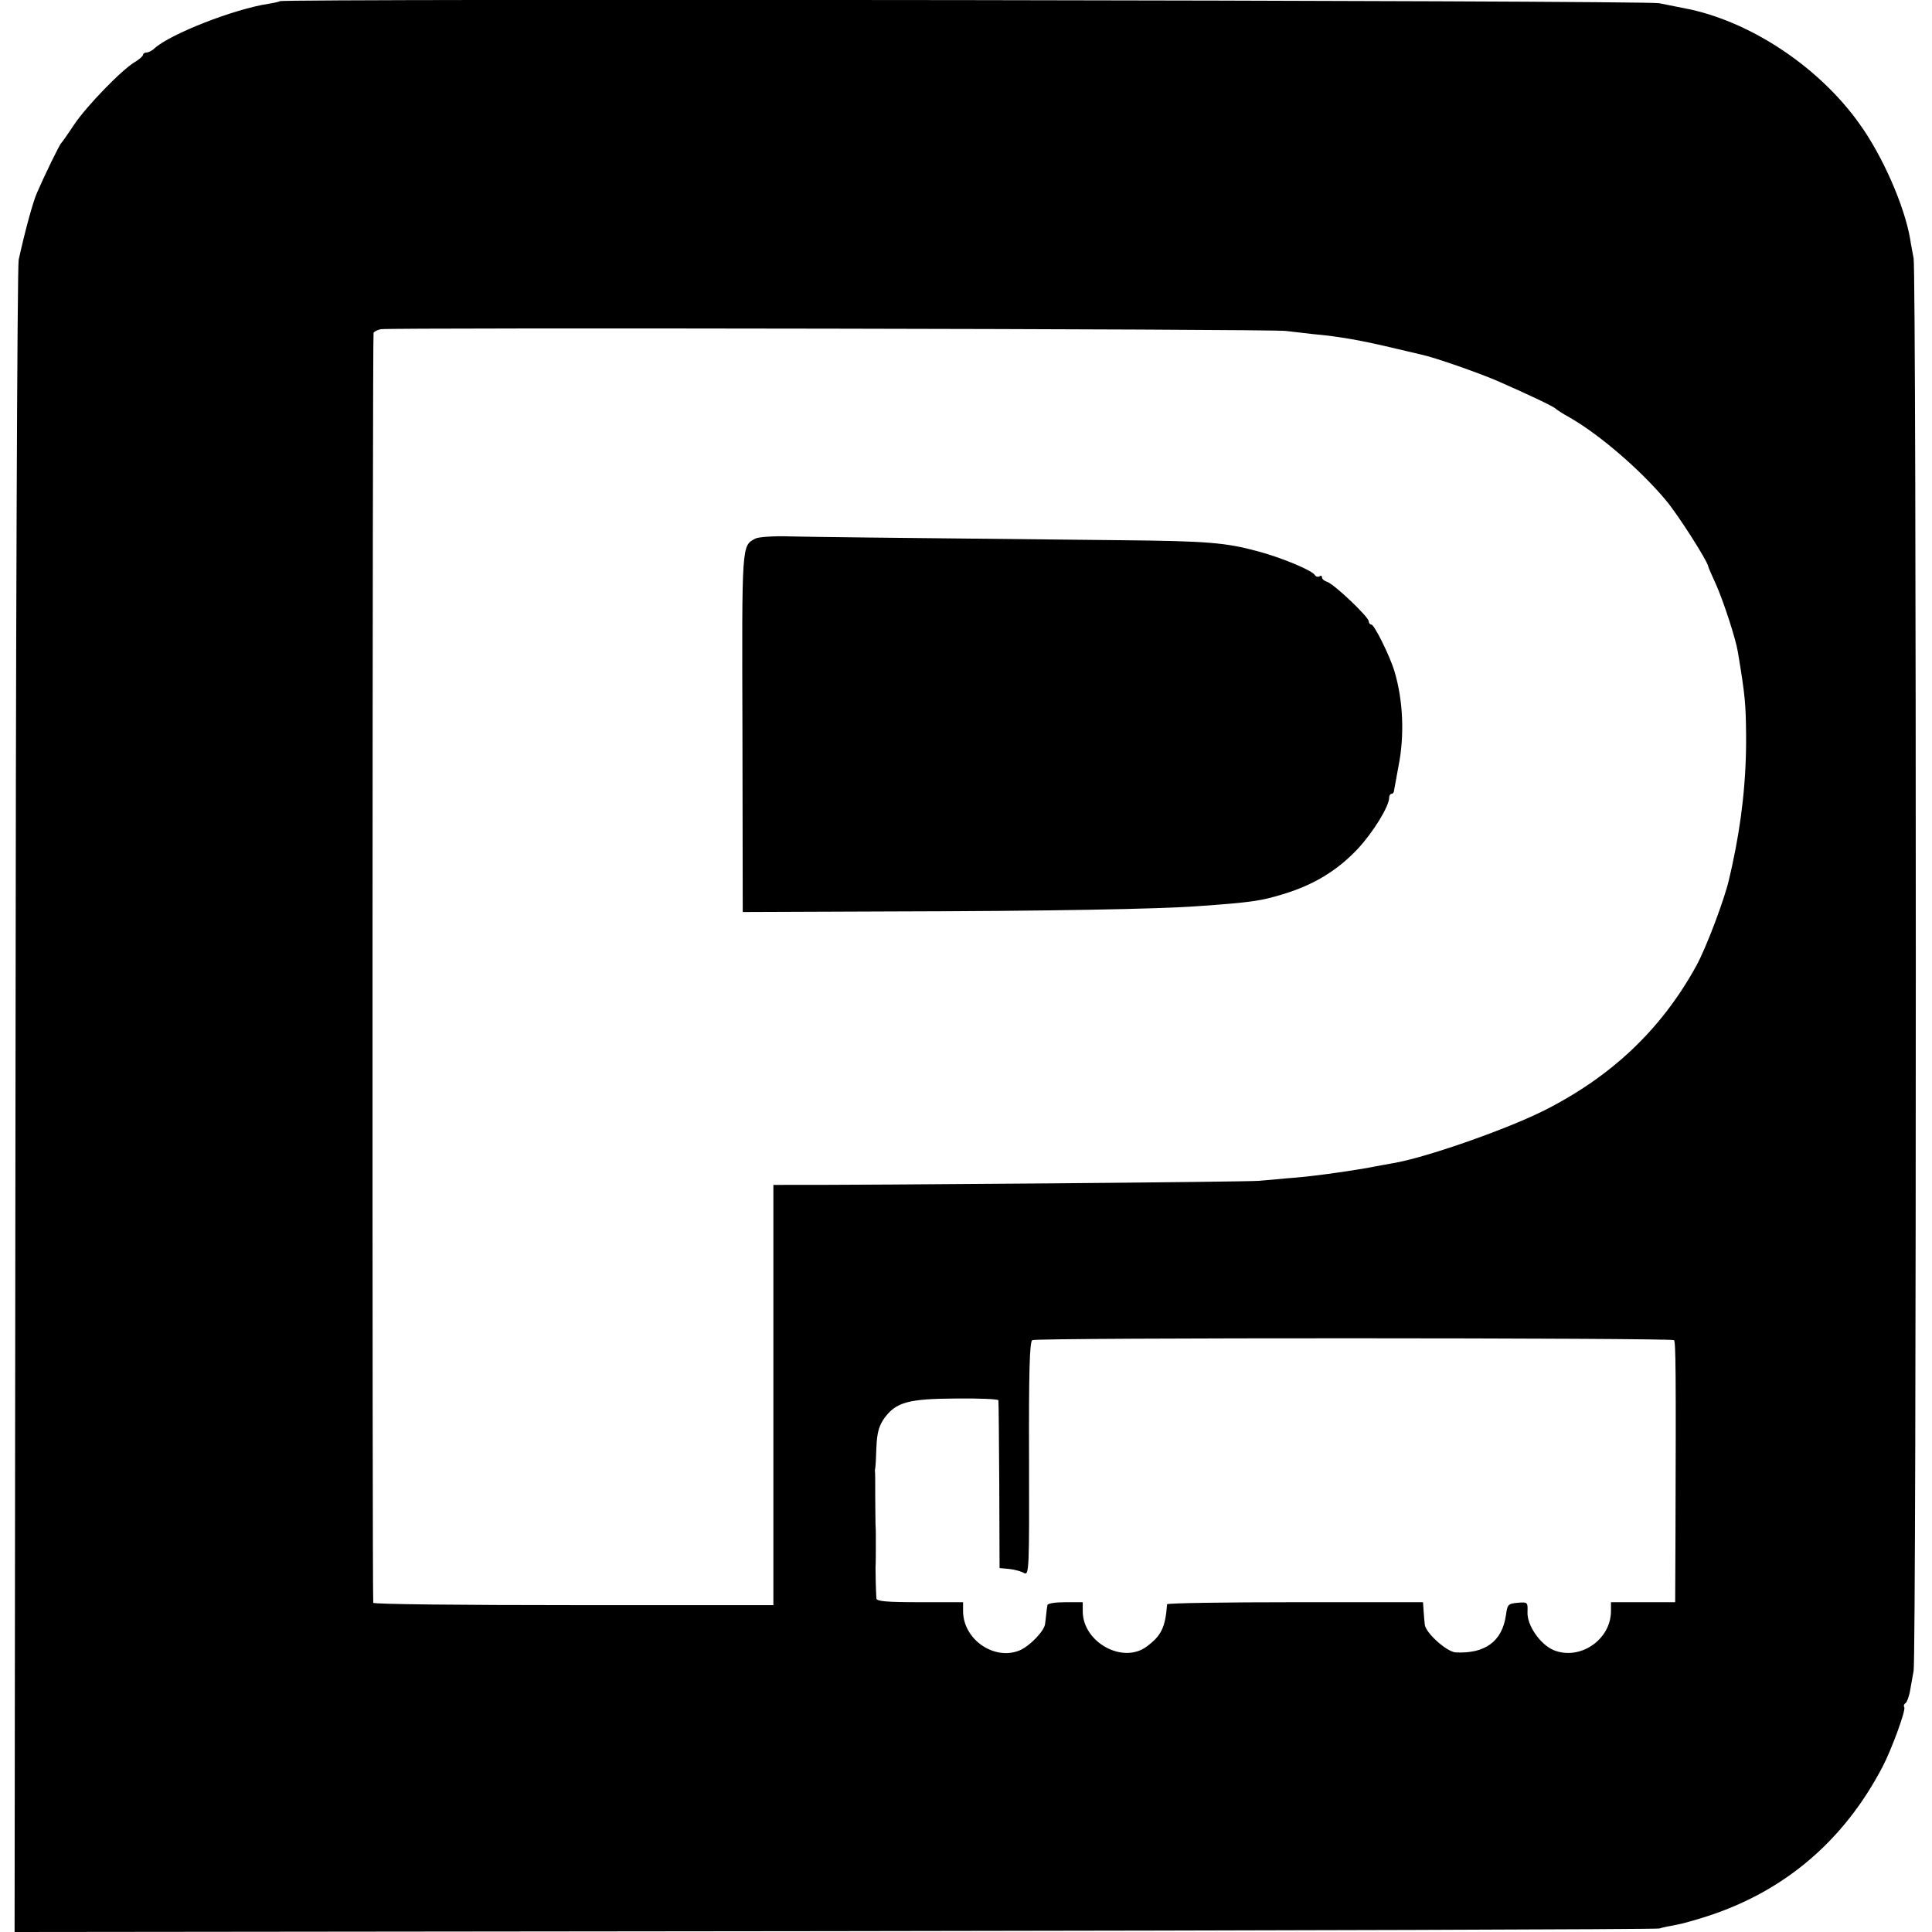
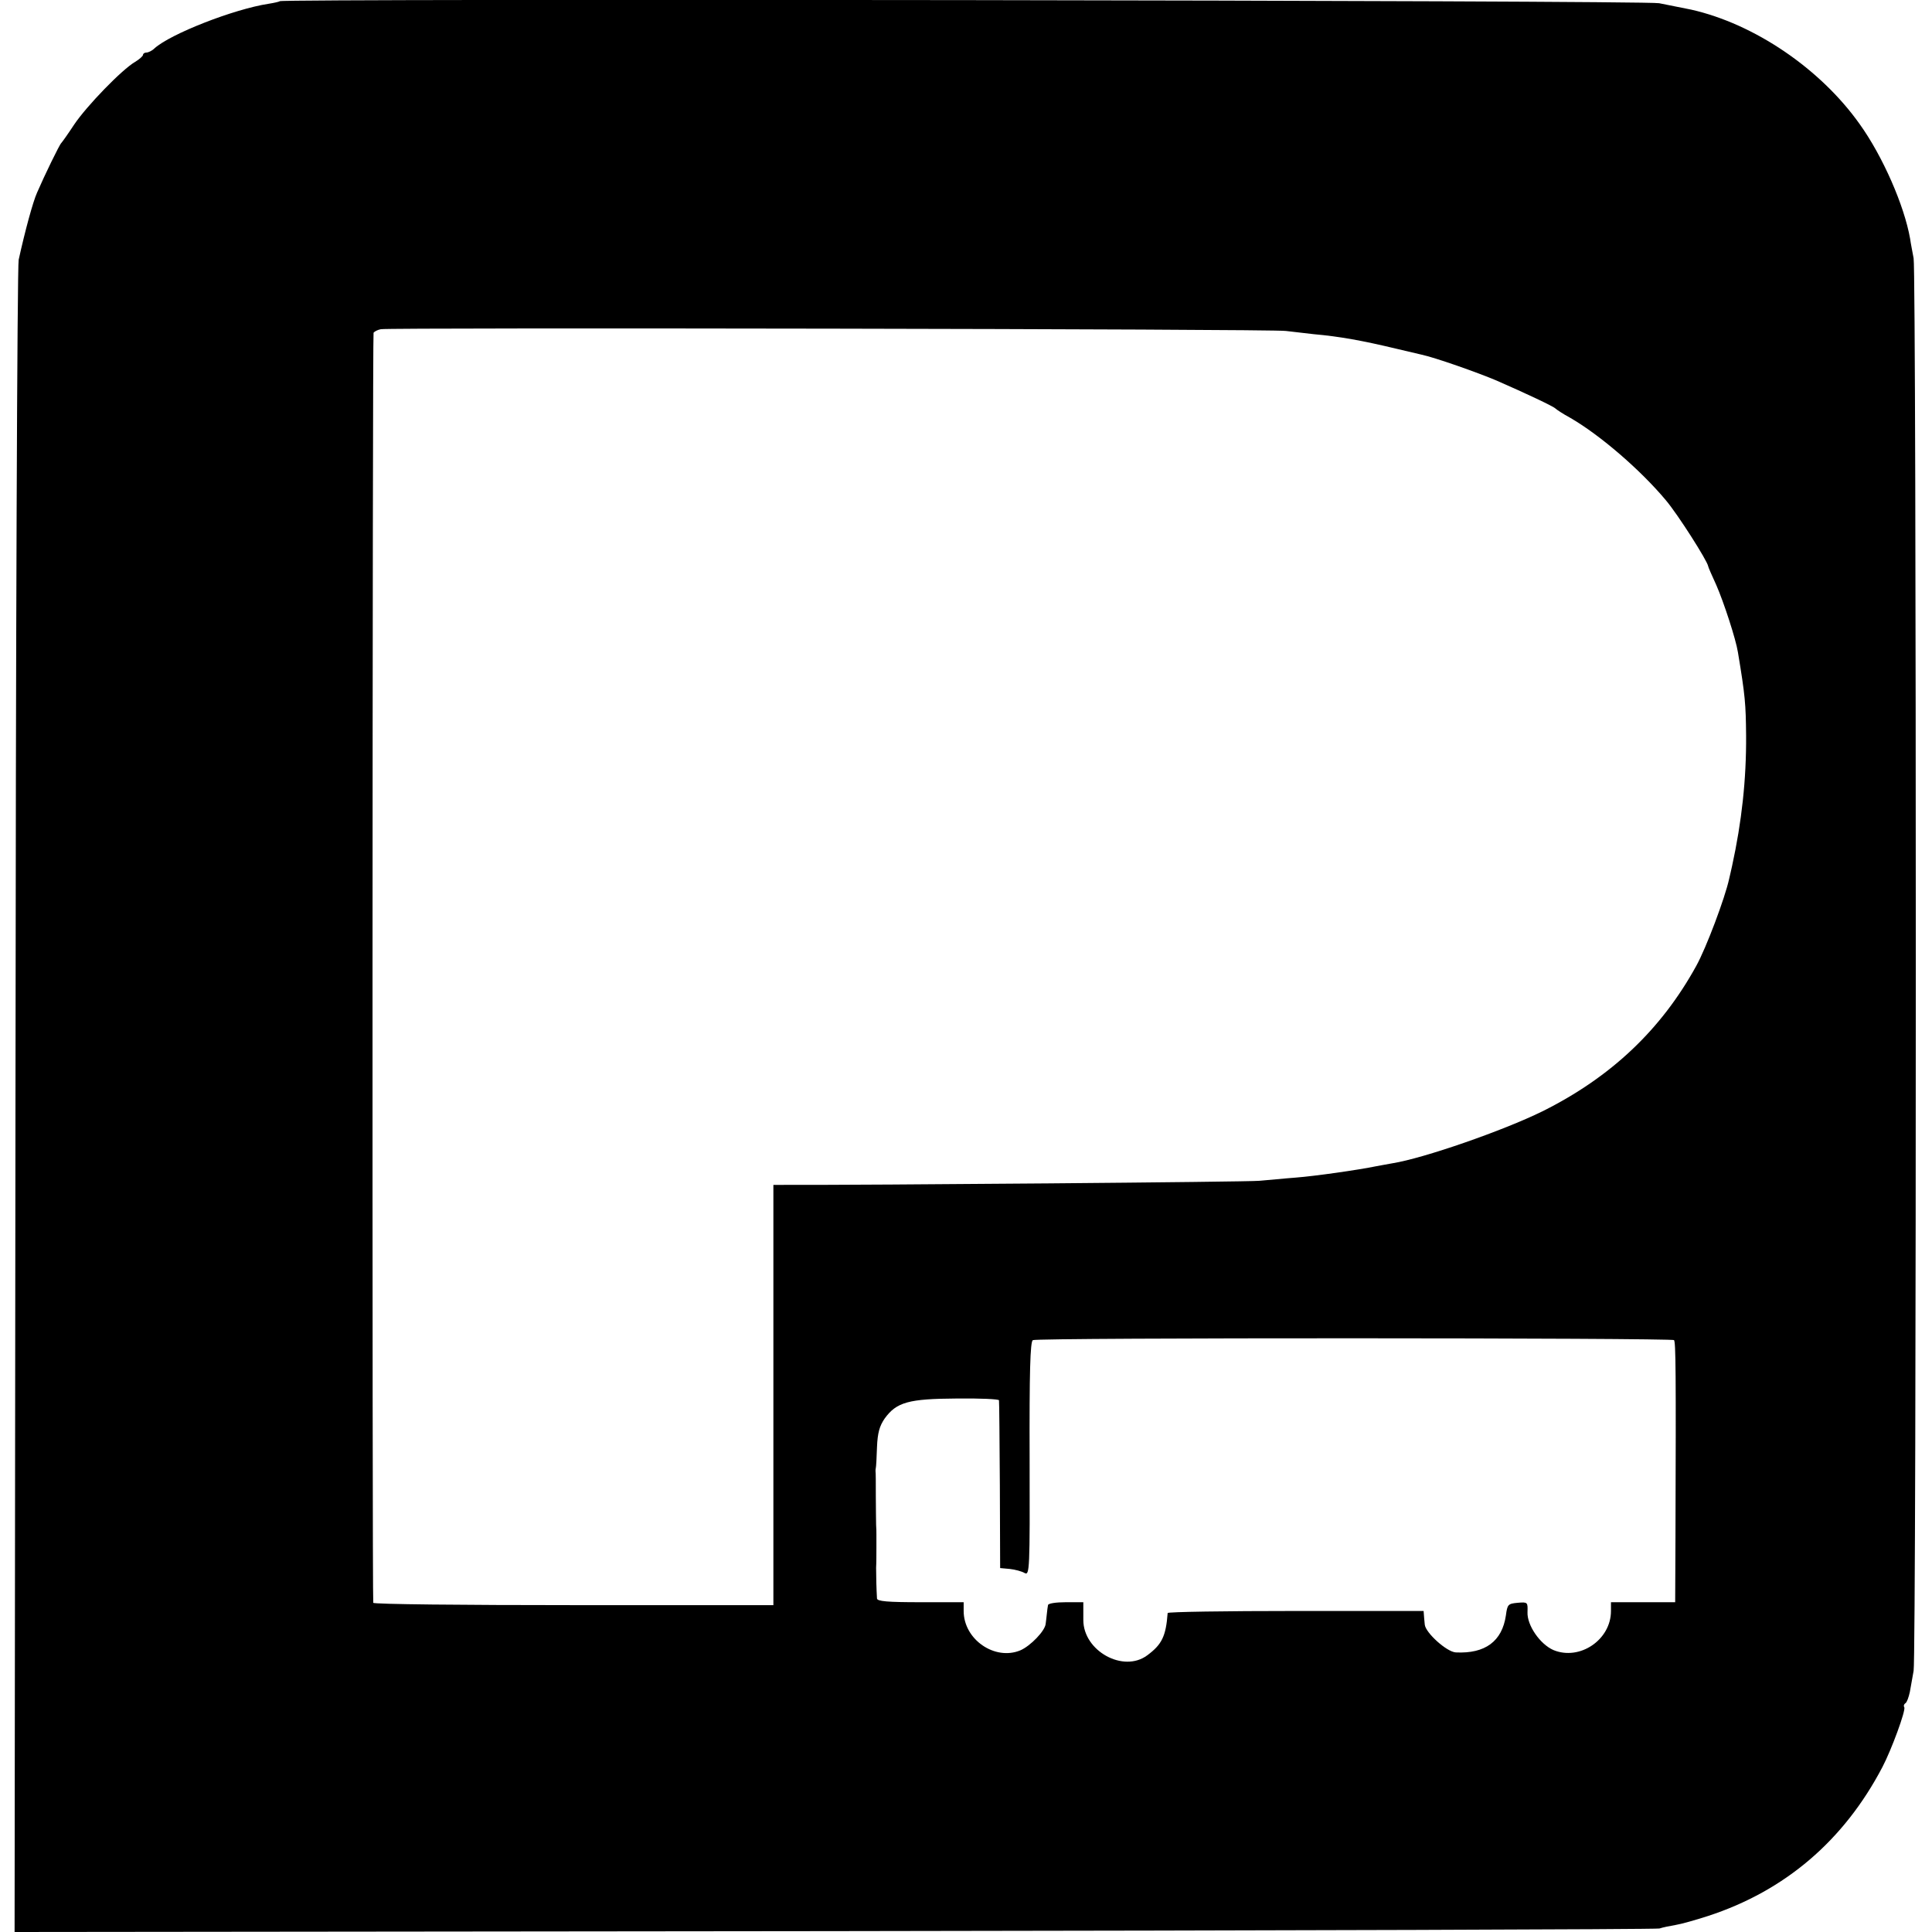
<svg xmlns="http://www.w3.org/2000/svg" version="1" width="882.667" height="882.667" viewBox="0 0 662 662">
-   <path d="M95.9.4c-.2.2-2 .6-3.9.9-11.8 1.8-33.6 10.3-39.1 15.3-.8.8-2.1 1.4-2.7 1.4-.7 0-1.2.4-1.2.8s-1.2 1.5-2.7 2.4c-4.5 2.6-16.6 15.1-20.9 21.5-2.1 3.2-4.1 6-4.4 6.3-.6.5-5.8 11.2-8.3 17-1.4 3.1-4.1 13-6.3 23-.5 1.9-1 131.6-1.1 288.2L5 662l280.7-.3c154.5-.2 281.8-.6 282.9-.9 1.2-.4 3.7-.9 5.5-1.2 1.9-.3 6.9-1.7 11.2-3.1 26.3-8.6 46.5-25.8 59.7-51 3.1-5.9 8.1-19.5 7.5-20.5-.3-.5-.1-1.1.4-1.4.5-.3 1.1-2 1.5-3.8.3-1.8.9-5.1 1.3-7.3 1-5.3 1-478.8 0-484-.4-2.2-1-5.2-1.2-6.7-2-11.4-9.4-28.3-17.3-39.3-13.4-18.9-36-34.3-57.7-39.2-3.5-.7-5.9-1.2-11-2.2C563.8.1 96.9-.5 95.9.4zm344.7 113c1.7.2 6 .7 9.5 1.1 9 .8 16.7 2.2 28.4 5 3.9.9 7.7 1.8 8.5 2 4.7 1 19.2 6.1 25.8 8.9 10.3 4.5 19.6 8.9 20.2 9.6.3.3 2.5 1.8 5.1 3.2 10.2 5.9 24.1 17.9 32.7 28.2 4 4.7 14.2 20.7 14.5 22.6 0 .3 1.3 3.2 2.8 6.5 2.5 5.7 6.7 18.5 7.4 23 2.5 15 2.7 17.7 2.8 28.5.1 15.1-1.5 29.6-4.8 44.7-.3 1.3-.7 3.2-1 4.4-1.4 6.5-7.9 23.8-11.3 29.9-12 21.8-29.2 38.1-52.7 49.8-13.4 6.6-40.7 16.1-51.4 17.8-1.8.3-4.3.8-5.5 1-6.3 1.3-21.1 3.4-27.6 3.9-4.1.3-9.7.9-12.5 1.1-3.7.4-134.3 1.5-163.2 1.4H265v144h-68.5c-37.7 0-68.5-.3-68.6-.8-.4-3.2-.3-434.6.1-435.2.3-.4 1.4-1 2.5-1.2 2.9-.6 306.4-.1 310.1.6zm133 345.8c.6.7.7 10.5.5 67.5L574 549h-22v3c0 9.9-10.7 17.1-19.7 13.4-4.6-2-9.1-8.5-8.9-13 .1-3.4.1-3.5-3.4-3.2-3.3.3-3.5.6-4 4.3-1.3 8.9-7.1 13.2-17.2 12.7-3.1-.2-10.3-6.7-10.6-9.5-.1-.9-.3-3.1-.4-4.7l-.2-3h-43.8c-24.1 0-43.8.3-43.9.7-.6 8-2 10.8-7 14.5-8.2 6.1-21.9-1.5-21.9-12.1V549h-6c-3.3 0-6.1.4-6.1 1-.1.5-.3 1.9-.4 3-.1 1.1-.3 2.6-.4 3.4-.2 2.4-5.2 7.6-8.7 9.1-8.7 3.6-19.4-3.7-19.4-13.5v-3h-14.8c-11.2 0-14.9-.3-14.9-1.3-.2-3.4-.3-7.5-.3-10.5.1-1.7.1-4.8.1-6.7v-4.8c0-.6 0-2.1-.1-3.2 0-1.1-.1-5.6-.1-9.9 0-4.4 0-8.2-.1-8.5 0-.3 0-.8.1-1.1.1-.3.3-3.5.4-7.1.2-5 .9-7.3 2.6-9.8 4.1-5.7 8.3-6.8 24.7-6.9 7.9-.1 14.4.2 14.5.6.1.4.2 13.5.3 29.1l.1 28.4 3.3.3c1.8.2 4.1.8 5.1 1.4 1.7.9 1.8-1 1.7-39.1-.1-29.8.2-40.2 1.1-40.7 1.5-.9 219-.8 219.9 0z" />
-   <path d="M258.9 184.5c-4.8 2.6-4.7 1-4.5 66.5l.1 61.5 52-.2c51.8-.1 90.5-.8 103.9-1.8 18.5-1.3 21.6-1.8 29.2-4.1 10.6-3.2 18.6-8.1 25.6-15.5 5.3-5.7 10.8-14.6 10.8-17.6 0-.7.4-1.3.8-1.3.5 0 .9-.6.9-1.3.1-.6.8-4.4 1.5-8.2 2.1-10.5 1.6-22.6-1.4-32.5-1.5-5.1-6.9-16-7.9-16-.5 0-.9-.5-.9-1.1 0-1.5-11.8-12.7-14.2-13.5-1-.3-1.8-1-1.8-1.5 0-.6-.4-.8-.9-.4-.5.3-1.2.1-1.6-.5-1-1.6-11.3-5.9-19.5-8.1-11.1-3-17.3-3.5-47-3.8-87.5-.9-104.4-1.1-113.3-1.3-5.5-.2-10.7.2-11.8.7z" />
+   <path d="M95.9.4c-.2.2-2 .6-3.9.9-11.8 1.8-33.6 10.3-39.1 15.3-.8.8-2.1 1.4-2.7 1.4-.7 0-1.2.4-1.2.8s-1.2 1.5-2.7 2.4c-4.5 2.6-16.6 15.1-20.9 21.5-2.1 3.2-4.1 6-4.4 6.3-.6.5-5.8 11.2-8.3 17-1.4 3.1-4.1 13-6.3 23-.5 1.9-1 131.6-1.1 288.2L5 662l280.7-.3c154.5-.2 281.8-.6 282.9-.9 1.2-.4 3.7-.9 5.5-1.2 1.9-.3 6.9-1.7 11.2-3.1 26.3-8.6 46.5-25.8 59.7-51 3.1-5.9 8.1-19.5 7.5-20.5-.3-.5-.1-1.1.4-1.4.5-.3 1.1-2 1.5-3.8.3-1.8.9-5.1 1.3-7.3 1-5.3 1-478.8 0-484-.4-2.2-1-5.2-1.2-6.7-2-11.4-9.4-28.3-17.3-39.3-13.4-18.9-36-34.3-57.7-39.2-3.5-.7-5.9-1.2-11-2.2C563.8.1 96.9-.5 95.9.4zm344.7 113c1.7.2 6 .7 9.5 1.1 9 .8 16.7 2.2 28.4 5 3.9.9 7.7 1.8 8.5 2 4.7 1 19.2 6.1 25.8 8.9 10.3 4.5 19.6 8.9 20.2 9.6.3.3 2.5 1.8 5.1 3.2 10.2 5.9 24.1 17.9 32.7 28.2 4 4.7 14.2 20.7 14.5 22.6 0 .3 1.3 3.2 2.8 6.5 2.5 5.7 6.7 18.5 7.4 23 2.5 15 2.7 17.7 2.8 28.5.1 15.1-1.5 29.6-4.8 44.7-.3 1.3-.7 3.2-1 4.4-1.4 6.5-7.9 23.8-11.3 29.9-12 21.8-29.2 38.1-52.7 49.8-13.4 6.6-40.7 16.1-51.4 17.8-1.8.3-4.3.8-5.5 1-6.3 1.3-21.1 3.4-27.6 3.9-4.1.3-9.7.9-12.5 1.1-3.7.4-134.3 1.5-163.2 1.4H265v144h-68.5c-37.7 0-68.5-.3-68.6-.8-.4-3.2-.3-434.6.1-435.2.3-.4 1.4-1 2.5-1.2 2.9-.6 306.4-.1 310.1.6zm133 345.8c.6.7.7 10.5.5 67.5L574 549h-22v3c0 9.9-10.7 17.1-19.7 13.4-4.6-2-9.1-8.5-8.9-13 .1-3.4.1-3.5-3.4-3.2-3.3.3-3.5.6-4 4.3-1.3 8.9-7.1 13.2-17.2 12.7-3.1-.2-10.3-6.7-10.6-9.5-.1-.9-.3-3.1-.4-4.7h-43.8c-24.1 0-43.8.3-43.9.7-.6 8-2 10.8-7 14.5-8.2 6.1-21.9-1.5-21.9-12.1V549h-6c-3.3 0-6.1.4-6.1 1-.1.5-.3 1.9-.4 3-.1 1.1-.3 2.6-.4 3.4-.2 2.4-5.2 7.6-8.7 9.1-8.7 3.6-19.4-3.7-19.4-13.5v-3h-14.8c-11.2 0-14.9-.3-14.9-1.3-.2-3.4-.3-7.5-.3-10.5.1-1.7.1-4.8.1-6.7v-4.8c0-.6 0-2.1-.1-3.2 0-1.1-.1-5.6-.1-9.9 0-4.4 0-8.2-.1-8.5 0-.3 0-.8.1-1.1.1-.3.3-3.5.4-7.1.2-5 .9-7.3 2.6-9.8 4.1-5.7 8.3-6.8 24.7-6.9 7.9-.1 14.4.2 14.5.6.1.4.2 13.5.3 29.1l.1 28.4 3.3.3c1.8.2 4.1.8 5.1 1.4 1.7.9 1.8-1 1.7-39.1-.1-29.8.2-40.2 1.1-40.7 1.5-.9 219-.8 219.9 0z" />
</svg>